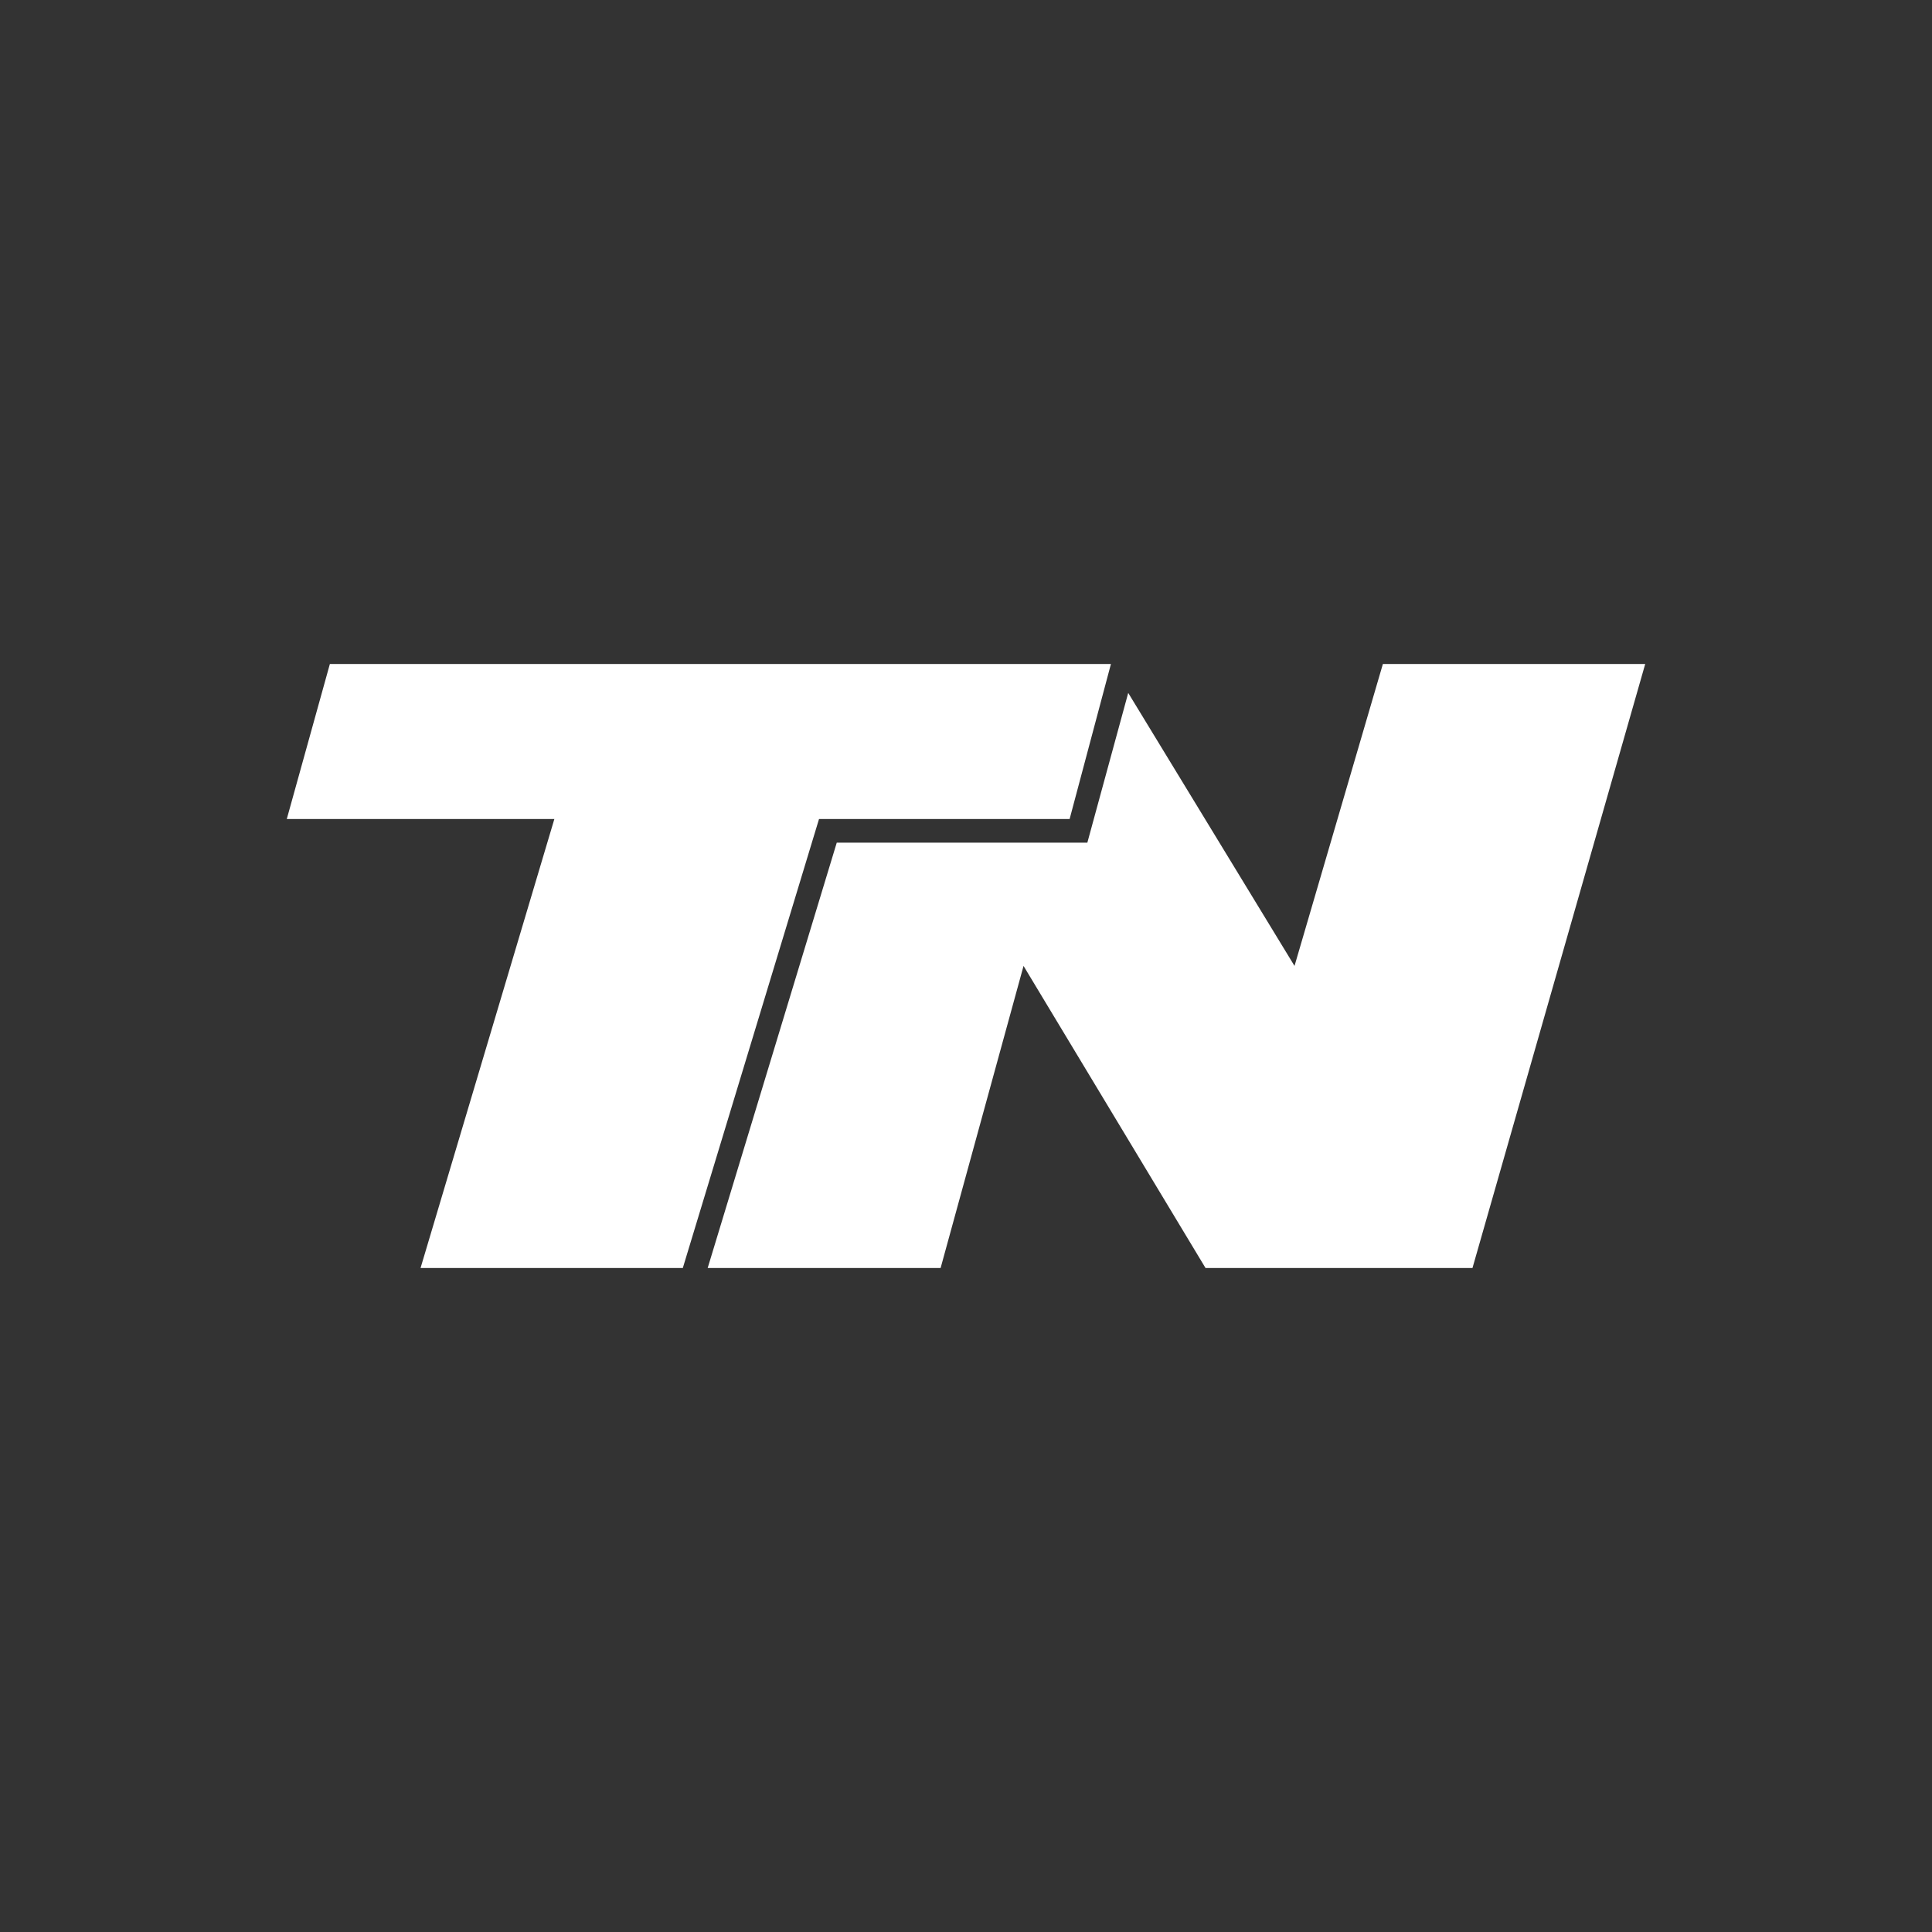
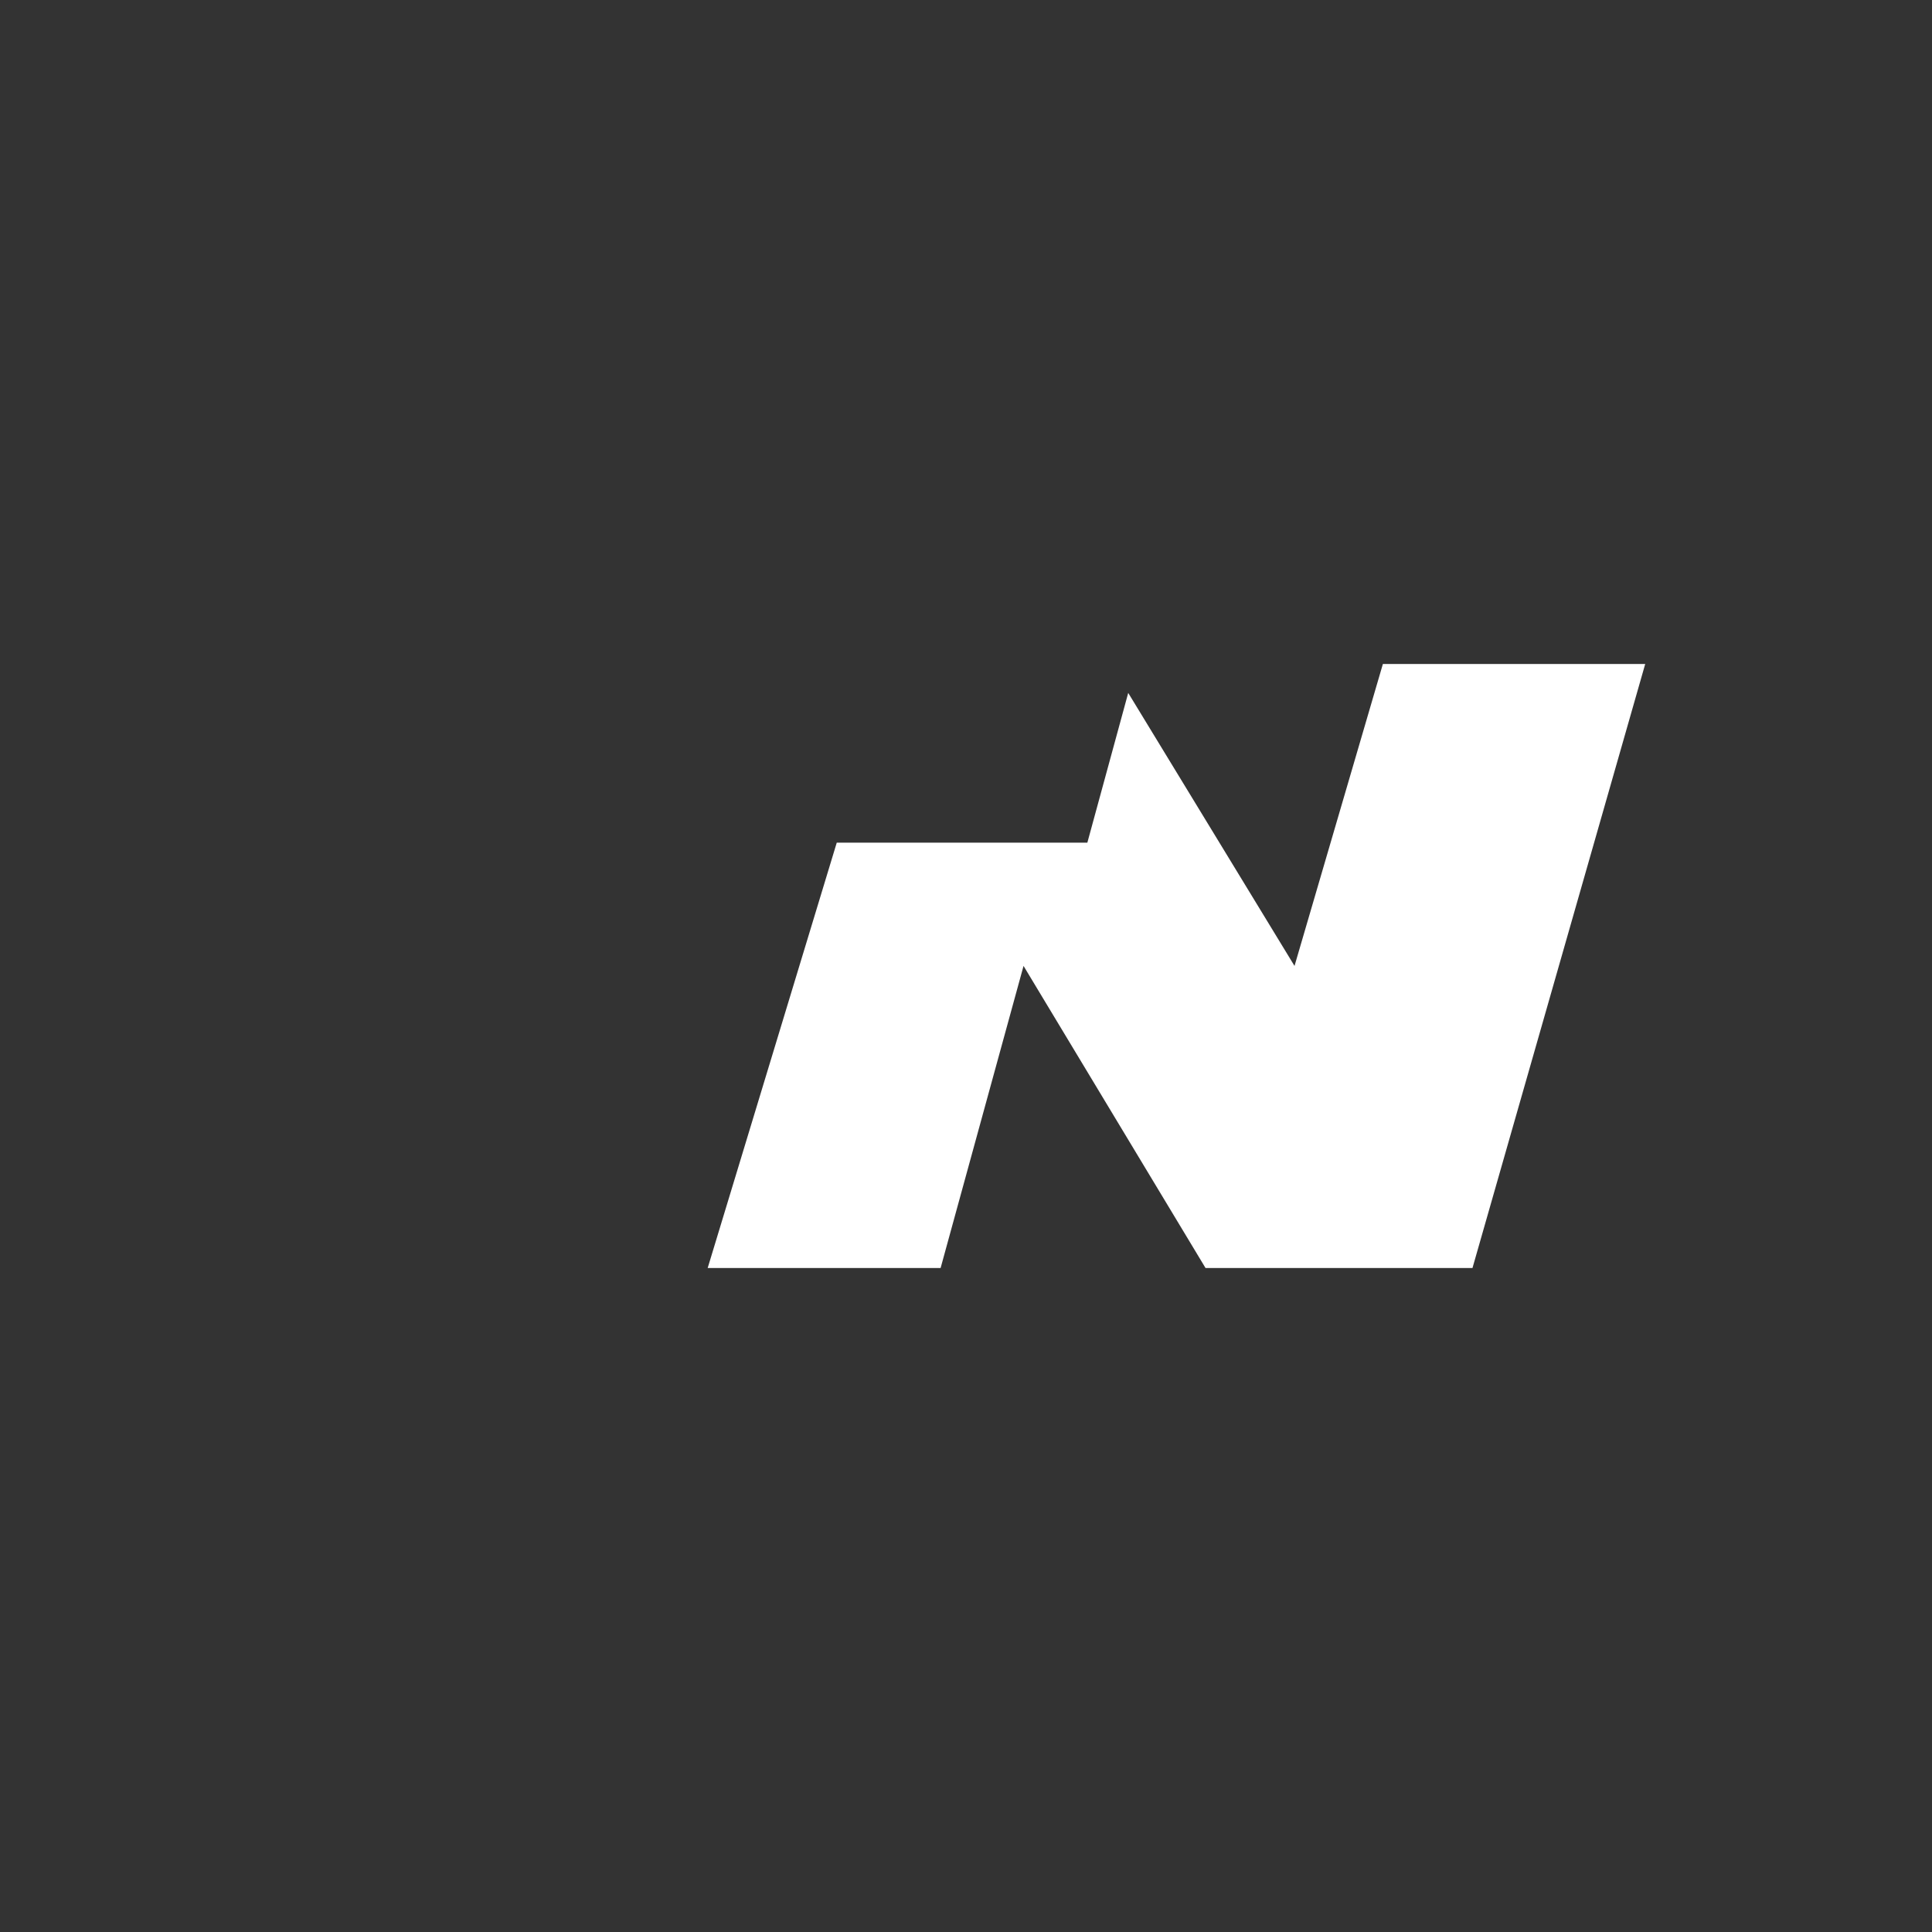
<svg xmlns="http://www.w3.org/2000/svg" id="Capa_1" data-name="Capa 1" viewBox="0 0 512 512">
  <rect x="0" y="0" width="512" height="512" fill="#333333" stroke="none" />
  <defs>
    <style>
      .cls-1 {
        fill: #fff;
        fill-rule: evenodd;
        stroke-width: 0px;
      }
    </style>
  </defs>
  <g id="Page-1">
    <g id="Desktop---header">
      <g id="desktop_tnLogo" data-name="desktop tnLogo">
        <g id="g4462">
-           <polygon id="T-todo" class="cls-1" points="111.45 336.04 180.95 336.04 217.05 217.05 283.46 217.05 294.41 175.96 87.42 175.96 76 217.05 146.91 217.05 111.45 336.04" />
          <polygon id="N-noticias" class="cls-1" points="288.16 223.31 221.75 223.31 187.54 336.04 249.27 336.04 271.25 255.98 319.48 336.04 390.22 336.04 436 175.96 366.48 175.96 343.06 255.98 298.99 183.63 288.16 223.31" />
        </g>
      </g>
    </g>
  </g>
</svg>